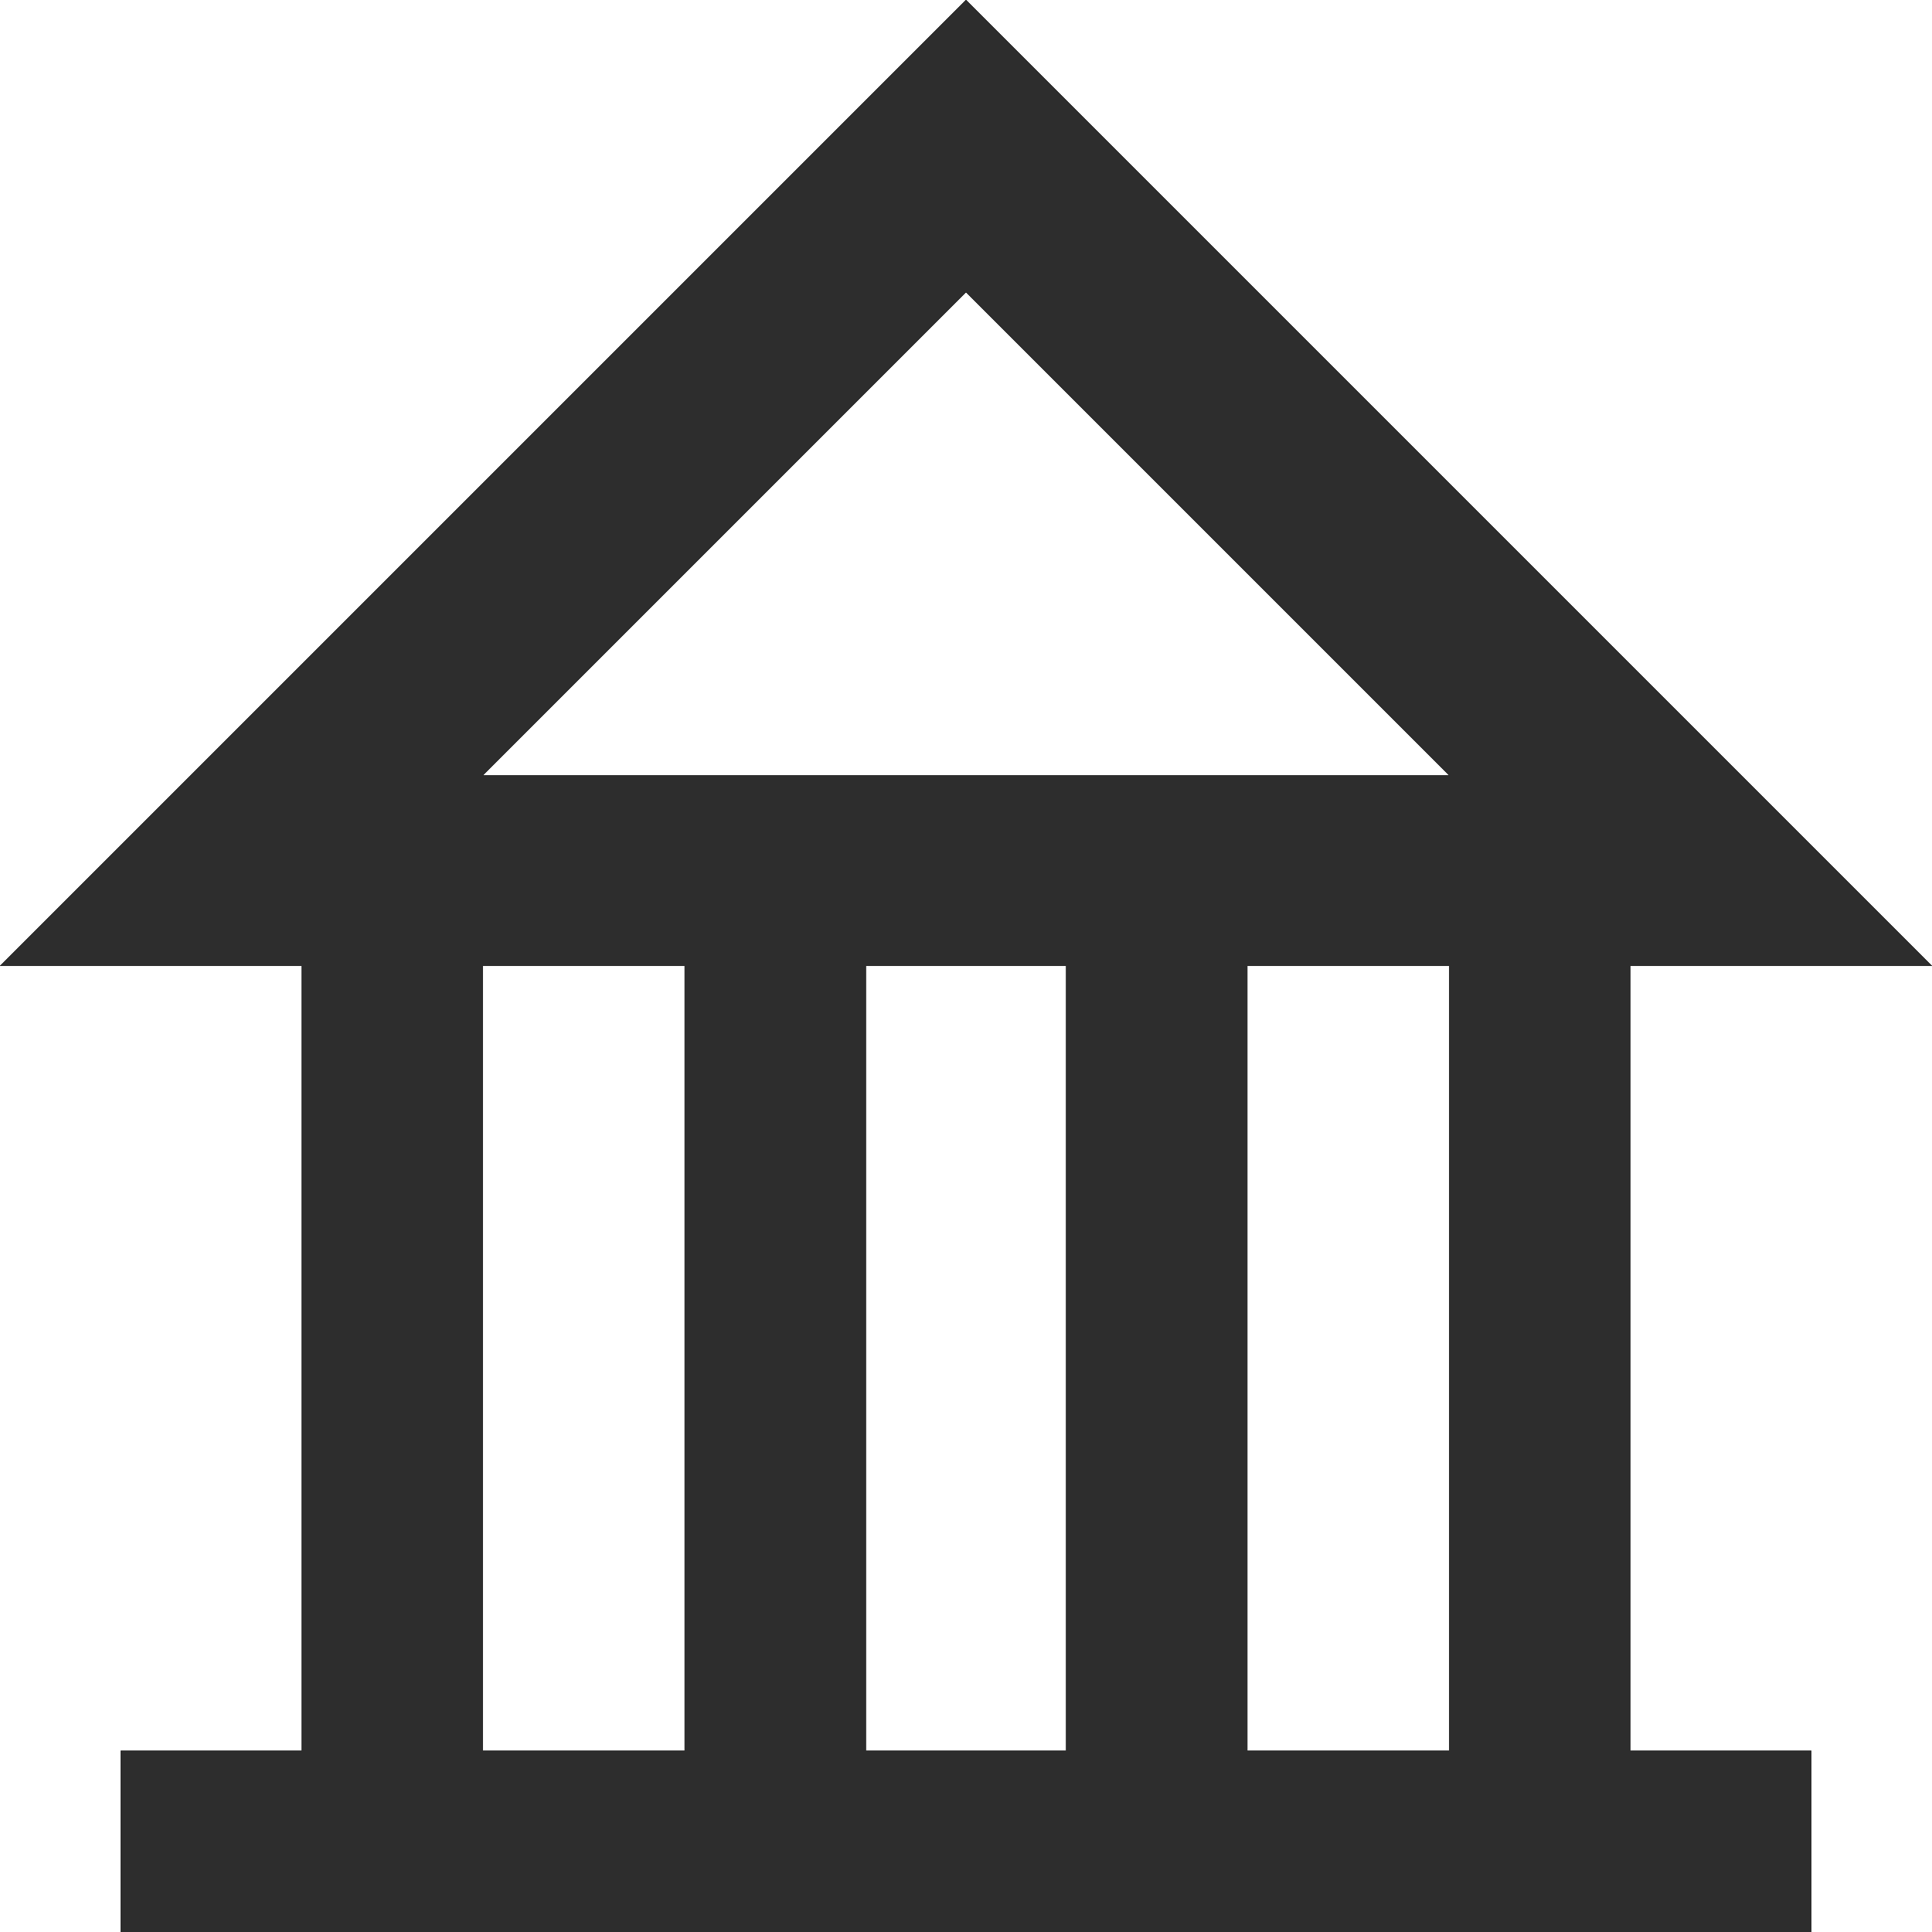
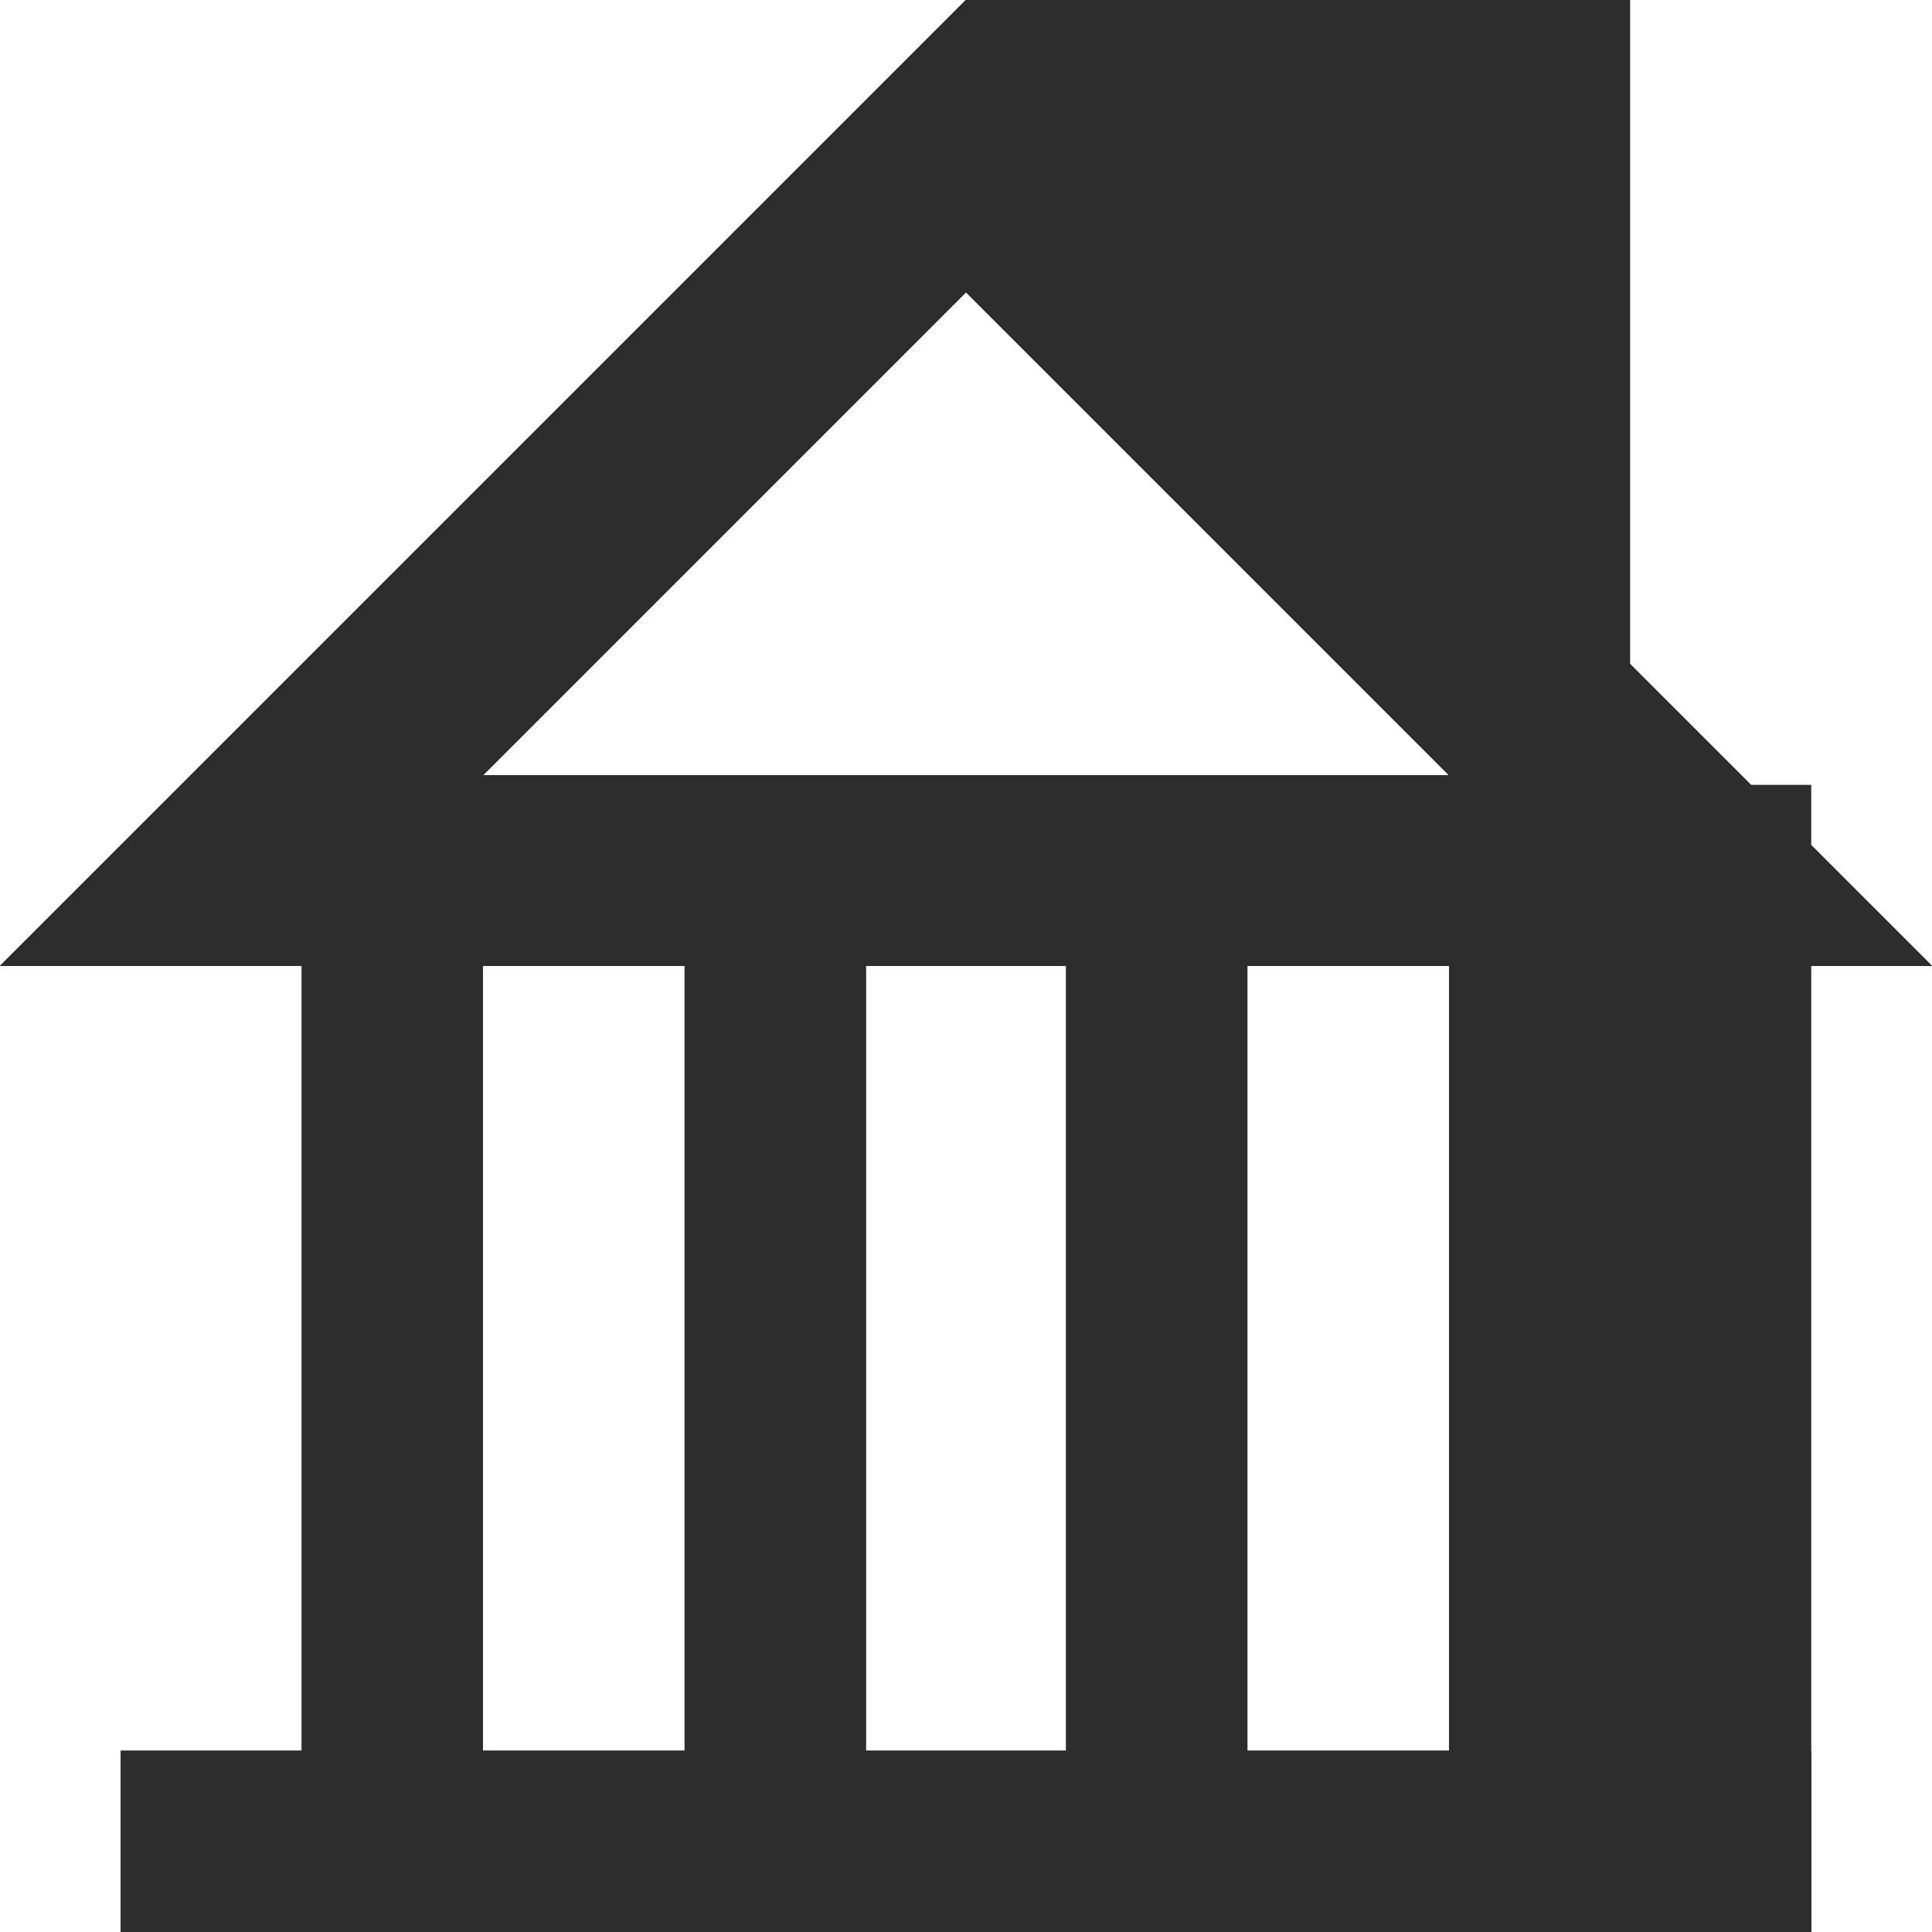
<svg xmlns="http://www.w3.org/2000/svg" id="Layer_1" data-name="Layer 1" viewBox="0 0 16 16">
  <defs>
    <style>.cls-1,.cls-2,.cls-3{fill:#2d2d2d;}.cls-1{clip-rule:evenodd;}.cls-3{fill-rule:evenodd;}.cls-4{clip-path:url(#clip-path);}.cls-5{clip-path:url(#clip-path-2);}.cls-6{isolation:isolate;}</style>
    <clipPath id="clip-path">
      <path class="cls-1" d="M8,2.42l-4,4h8ZM12,8H10.33v6.5H12ZM8.83,8H7.17v6.5H8.83ZM5.67,8H4v6.5H5.67ZM8,0l8,8H13.5v6.5H15V16H1V14.5H2.5V8H0Z" />
    </clipPath>
    <clipPath id="clip-path-2">
      <rect class="cls-2" width="16" height="16" />
    </clipPath>
  </defs>
  <title>Aalto University Icons</title>
-   <path class="cls-3" d="M8,2.42l-4,4h8ZM12,8H10.33v6.5H12ZM8.83,8H7.17v6.5H8.83ZM5.67,8H4v6.5H5.67ZM8,0l8,8H13.5v6.5H15V16H1V14.5H2.5V8H0Z" />
+   <path class="cls-3" d="M8,2.42l-4,4h8ZM12,8H10.33v6.5H12ZM8.83,8H7.17v6.5H8.83ZM5.67,8H4v6.5H5.67ZM8,0H13.5v6.5H15V16H1V14.5H2.5V8H0Z" />
  <g class="cls-4">
    <rect class="cls-2" width="16" height="16" />
    <g class="cls-5">
      <g class="cls-6">
        <rect class="cls-2" width="16" height="16" />
        <g class="cls-5">
          <rect class="cls-2" width="16" height="16" />
          <g class="cls-5">
-             <rect class="cls-2" x="-5" y="-5" width="26" height="26" />
-           </g>
+             </g>
        </g>
      </g>
    </g>
  </g>
</svg>